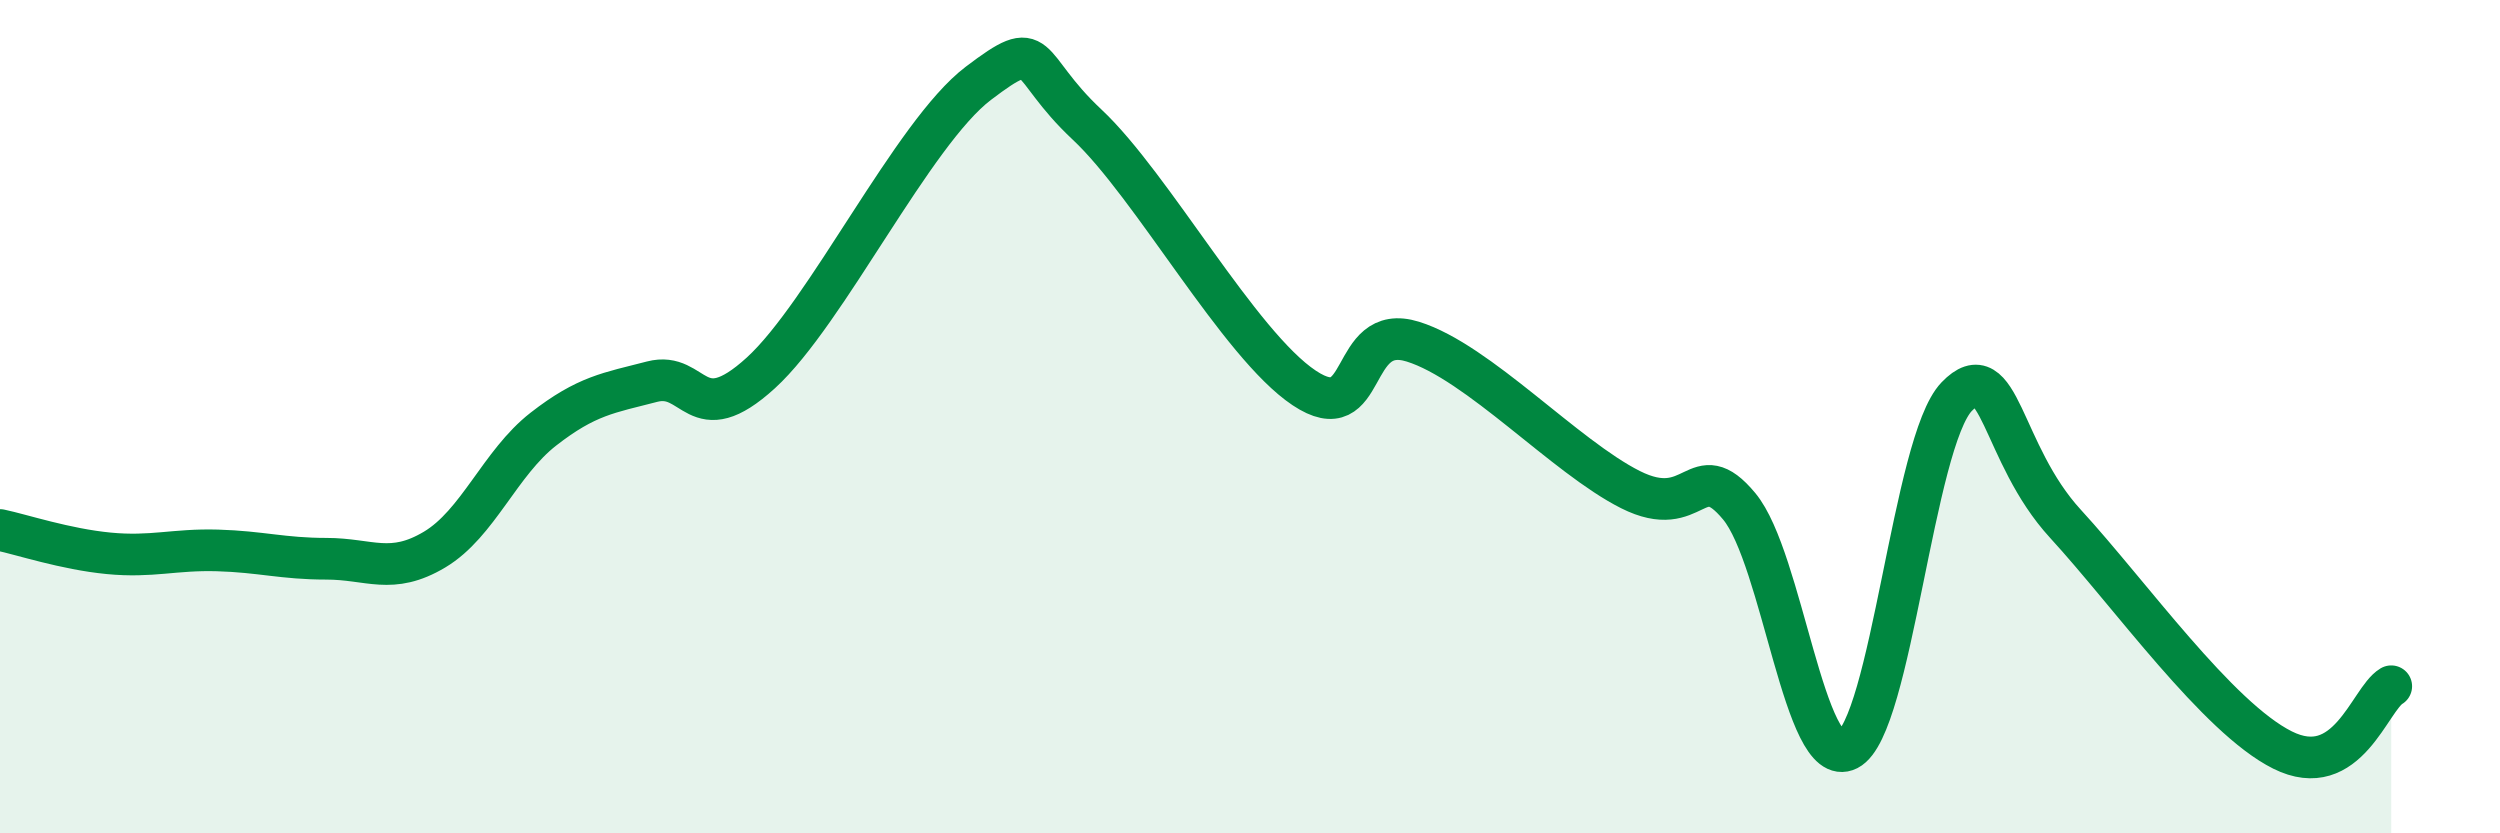
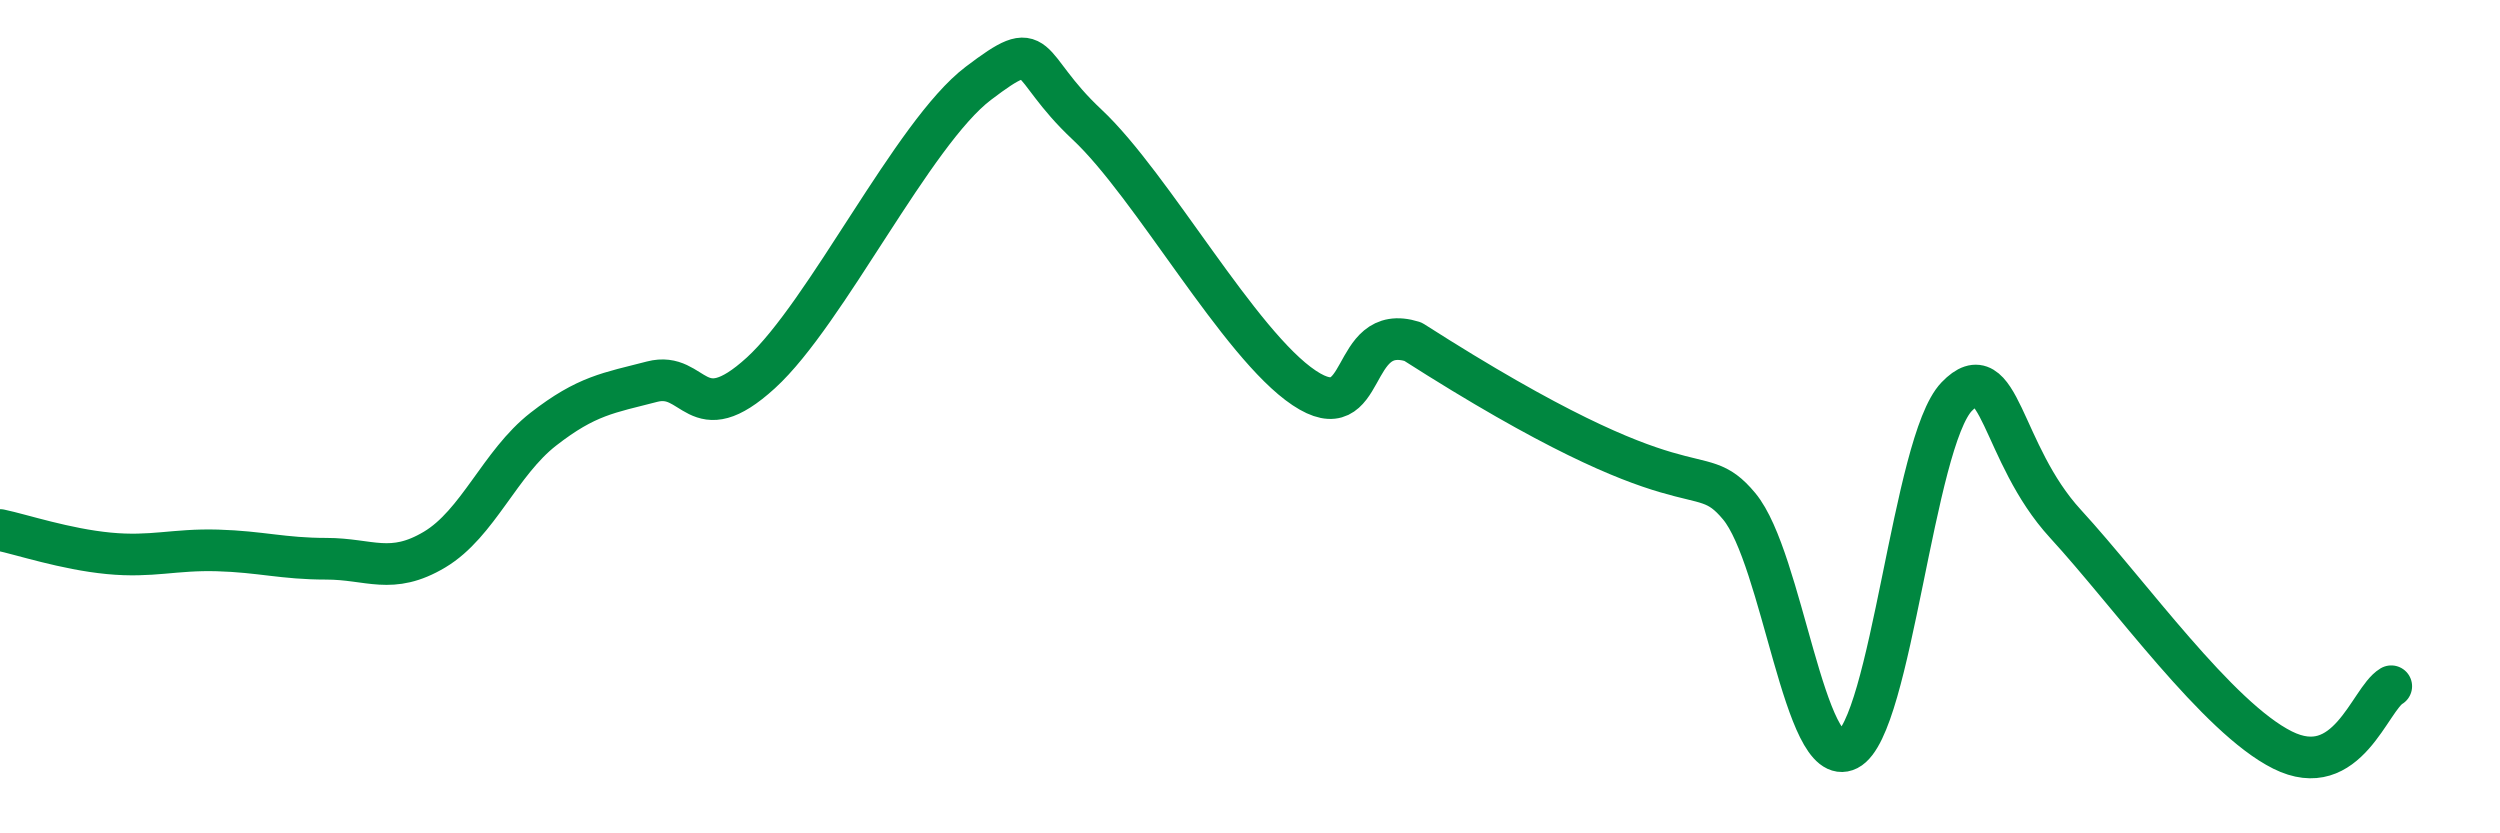
<svg xmlns="http://www.w3.org/2000/svg" width="60" height="20" viewBox="0 0 60 20">
-   <path d="M 0,12.72 C 0.52,12.83 1.57,13.18 2.61,13.28 C 3.65,13.38 4.18,13.18 5.22,13.21 C 6.26,13.24 6.79,13.41 7.83,13.41 C 8.87,13.41 9.39,13.81 10.43,13.19 C 11.47,12.57 12,11.11 13.04,10.3 C 14.08,9.49 14.61,9.43 15.65,9.16 C 16.69,8.89 16.69,10.38 18.26,8.95 C 19.83,7.52 21.91,3.19 23.48,2 C 25.05,0.81 24.53,1.53 26.09,2.99 C 27.65,4.45 29.74,8.27 31.3,9.31 C 32.86,10.35 32.34,7.71 33.91,8.2 C 35.48,8.69 37.56,10.96 39.13,11.75 C 40.7,12.54 40.7,10.9 41.74,12.15 C 42.78,13.4 43.31,18.52 44.35,17.99 C 45.39,17.46 45.92,10.6 46.96,9.52 C 48,8.44 48.01,10.87 49.57,12.57 C 51.13,14.27 53.22,17.22 54.78,18 C 56.34,18.78 56.87,16.78 57.39,16.47L57.39 20L0 20Z" fill="#008740" opacity="0.1" stroke-linecap="round" stroke-linejoin="round" />
-   <path d="M 0,12.72 C 0.52,12.83 1.57,13.18 2.61,13.28 C 3.65,13.38 4.18,13.18 5.22,13.21 C 6.26,13.24 6.79,13.41 7.83,13.41 C 8.87,13.41 9.39,13.81 10.43,13.19 C 11.47,12.57 12,11.11 13.04,10.3 C 14.08,9.49 14.61,9.43 15.65,9.16 C 16.69,8.89 16.69,10.38 18.26,8.95 C 19.83,7.52 21.91,3.19 23.48,2 C 25.05,0.81 24.53,1.53 26.09,2.99 C 27.65,4.45 29.74,8.27 31.3,9.31 C 32.86,10.35 32.34,7.71 33.91,8.2 C 35.48,8.69 37.56,10.96 39.13,11.75 C 40.7,12.54 40.7,10.9 41.74,12.15 C 42.78,13.4 43.31,18.52 44.35,17.99 C 45.39,17.46 45.92,10.6 46.96,9.52 C 48,8.44 48.01,10.87 49.57,12.57 C 51.13,14.27 53.22,17.22 54.78,18 C 56.34,18.78 56.87,16.78 57.39,16.47" stroke="#008740" stroke-width="1" fill="none" stroke-linecap="round" stroke-linejoin="round" />
+   <path d="M 0,12.72 C 0.52,12.83 1.57,13.18 2.61,13.28 C 3.65,13.38 4.18,13.18 5.22,13.21 C 6.26,13.24 6.79,13.41 7.83,13.41 C 8.87,13.41 9.39,13.81 10.43,13.19 C 11.47,12.57 12,11.11 13.04,10.3 C 14.08,9.49 14.61,9.43 15.65,9.16 C 16.69,8.89 16.69,10.38 18.26,8.95 C 19.83,7.52 21.91,3.19 23.48,2 C 25.05,0.81 24.53,1.53 26.09,2.99 C 27.65,4.45 29.74,8.27 31.3,9.31 C 32.86,10.35 32.34,7.71 33.91,8.2 C 40.7,12.54 40.7,10.9 41.74,12.15 C 42.78,13.4 43.31,18.52 44.35,17.99 C 45.39,17.46 45.92,10.6 46.96,9.52 C 48,8.44 48.01,10.87 49.57,12.57 C 51.13,14.27 53.22,17.22 54.78,18 C 56.34,18.78 56.87,16.78 57.39,16.47" stroke="#008740" stroke-width="1" fill="none" stroke-linecap="round" stroke-linejoin="round" />
</svg>